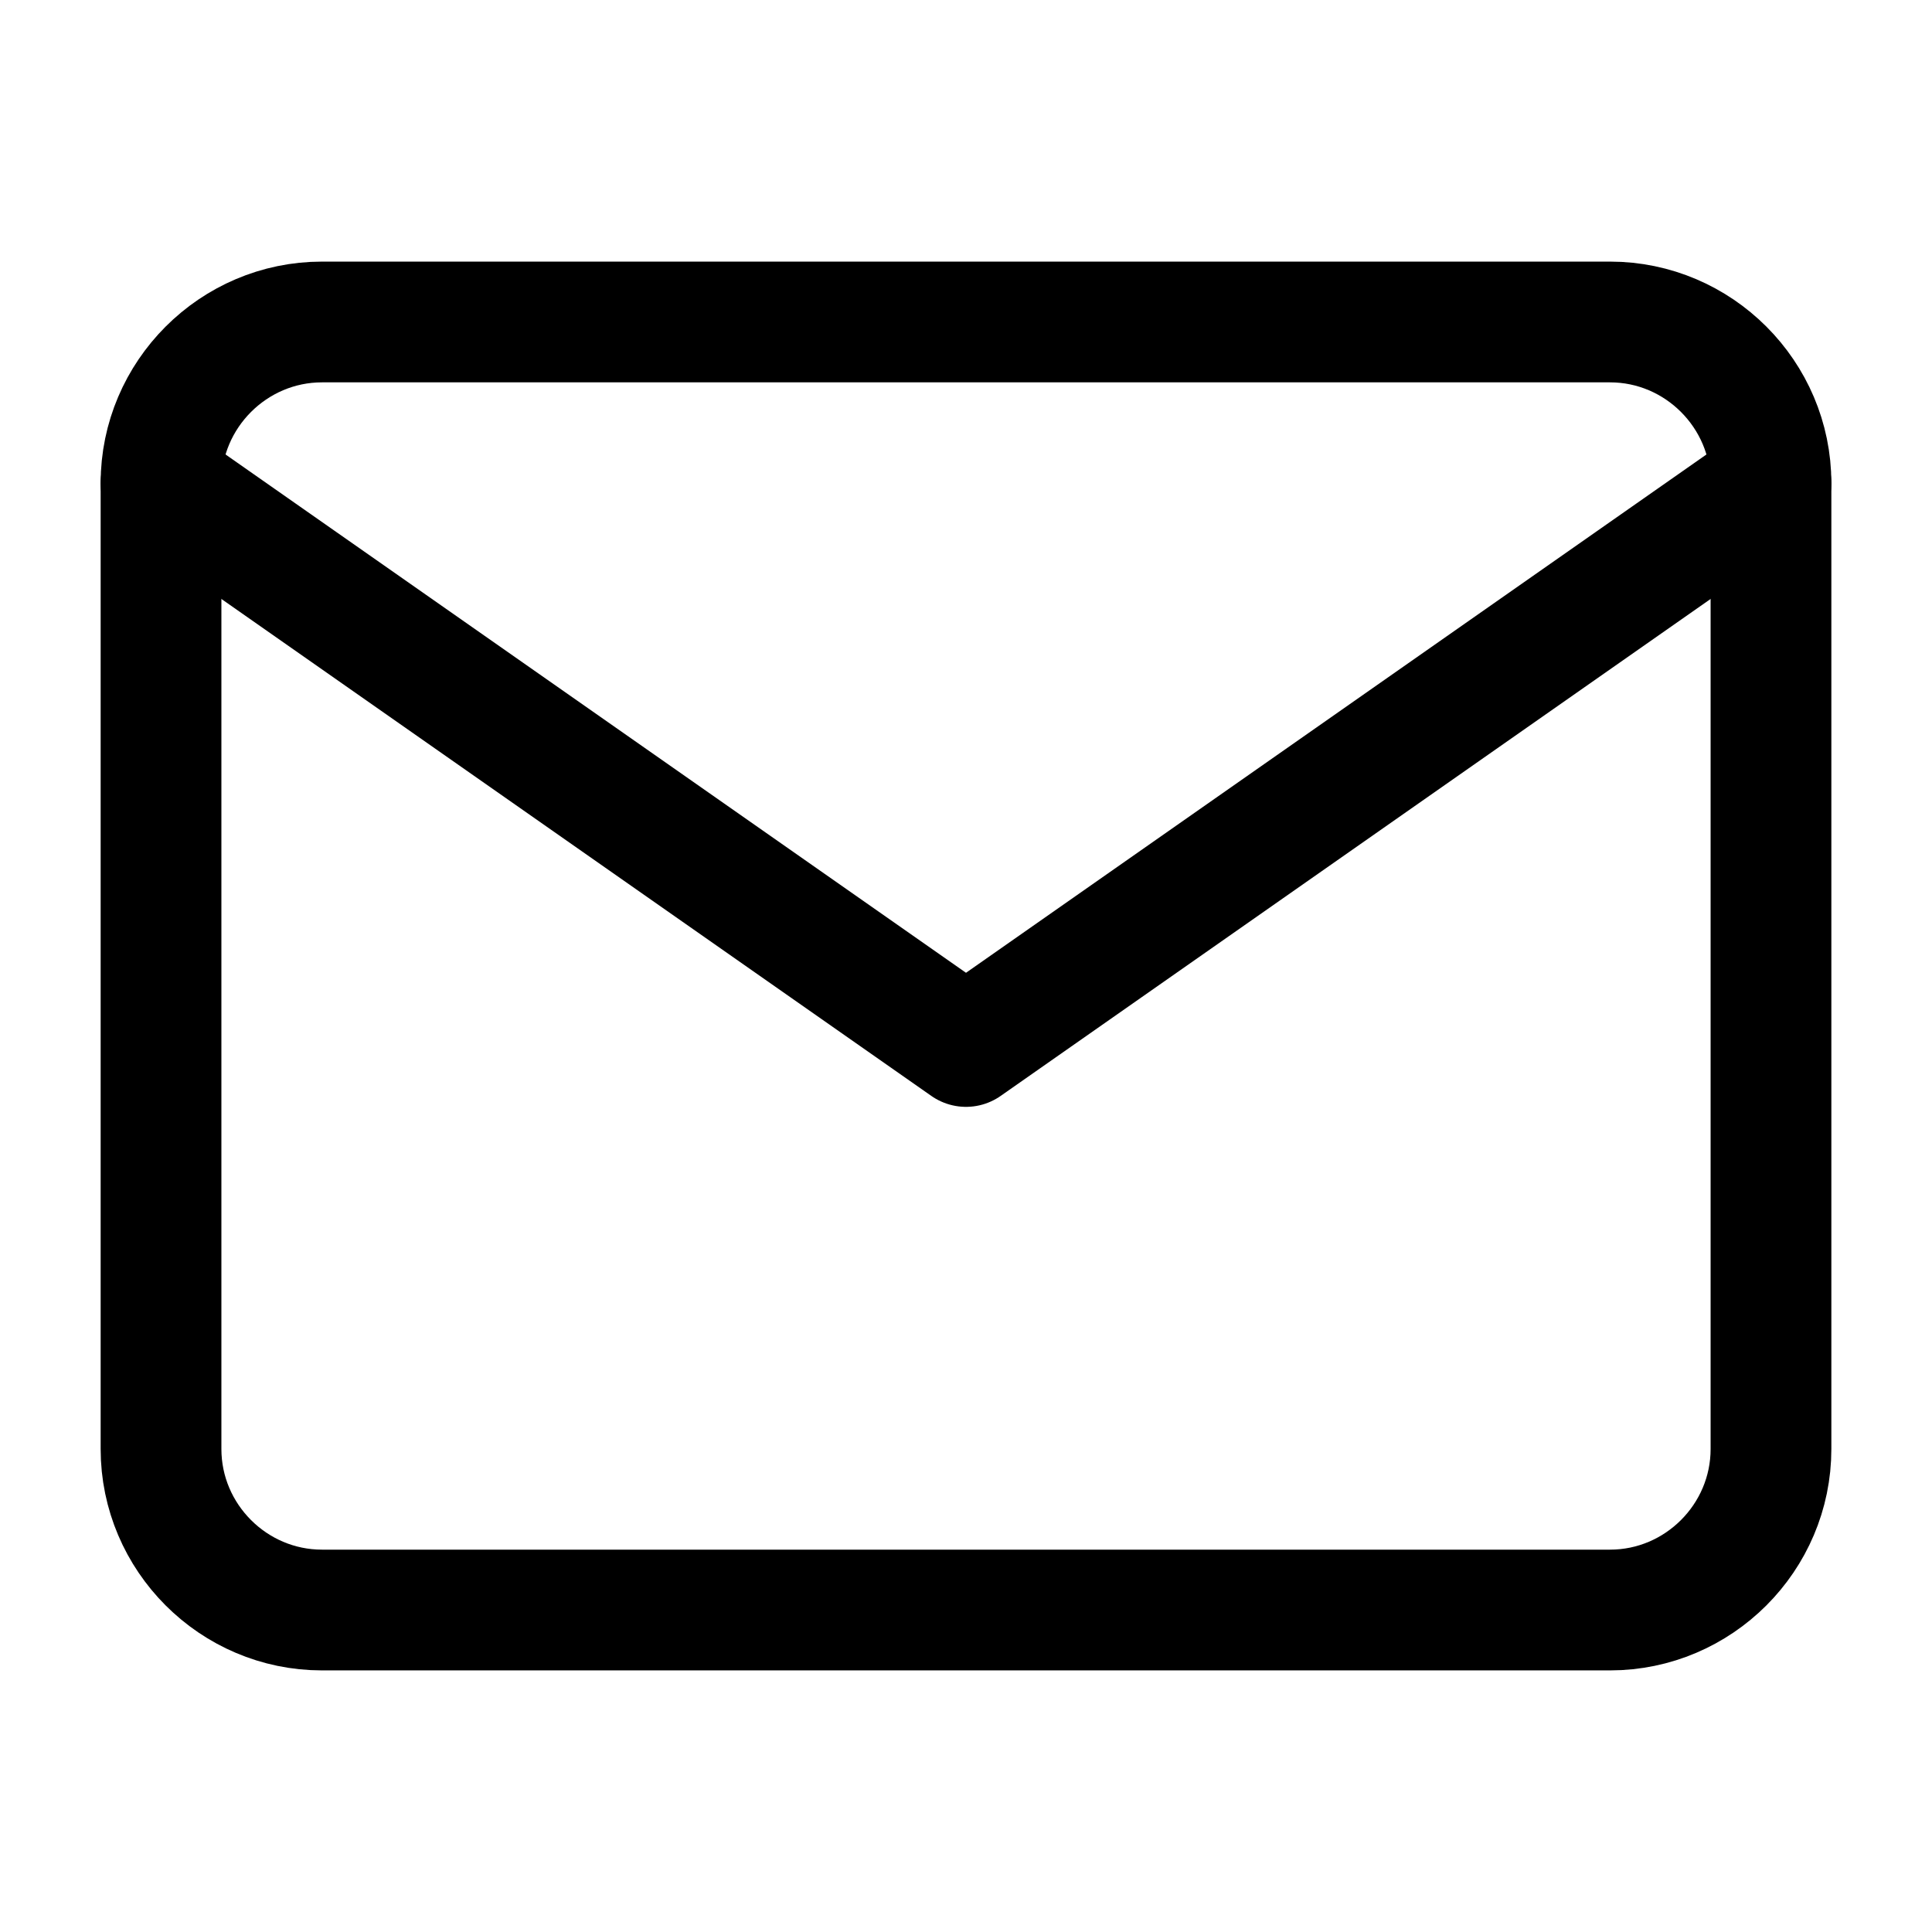
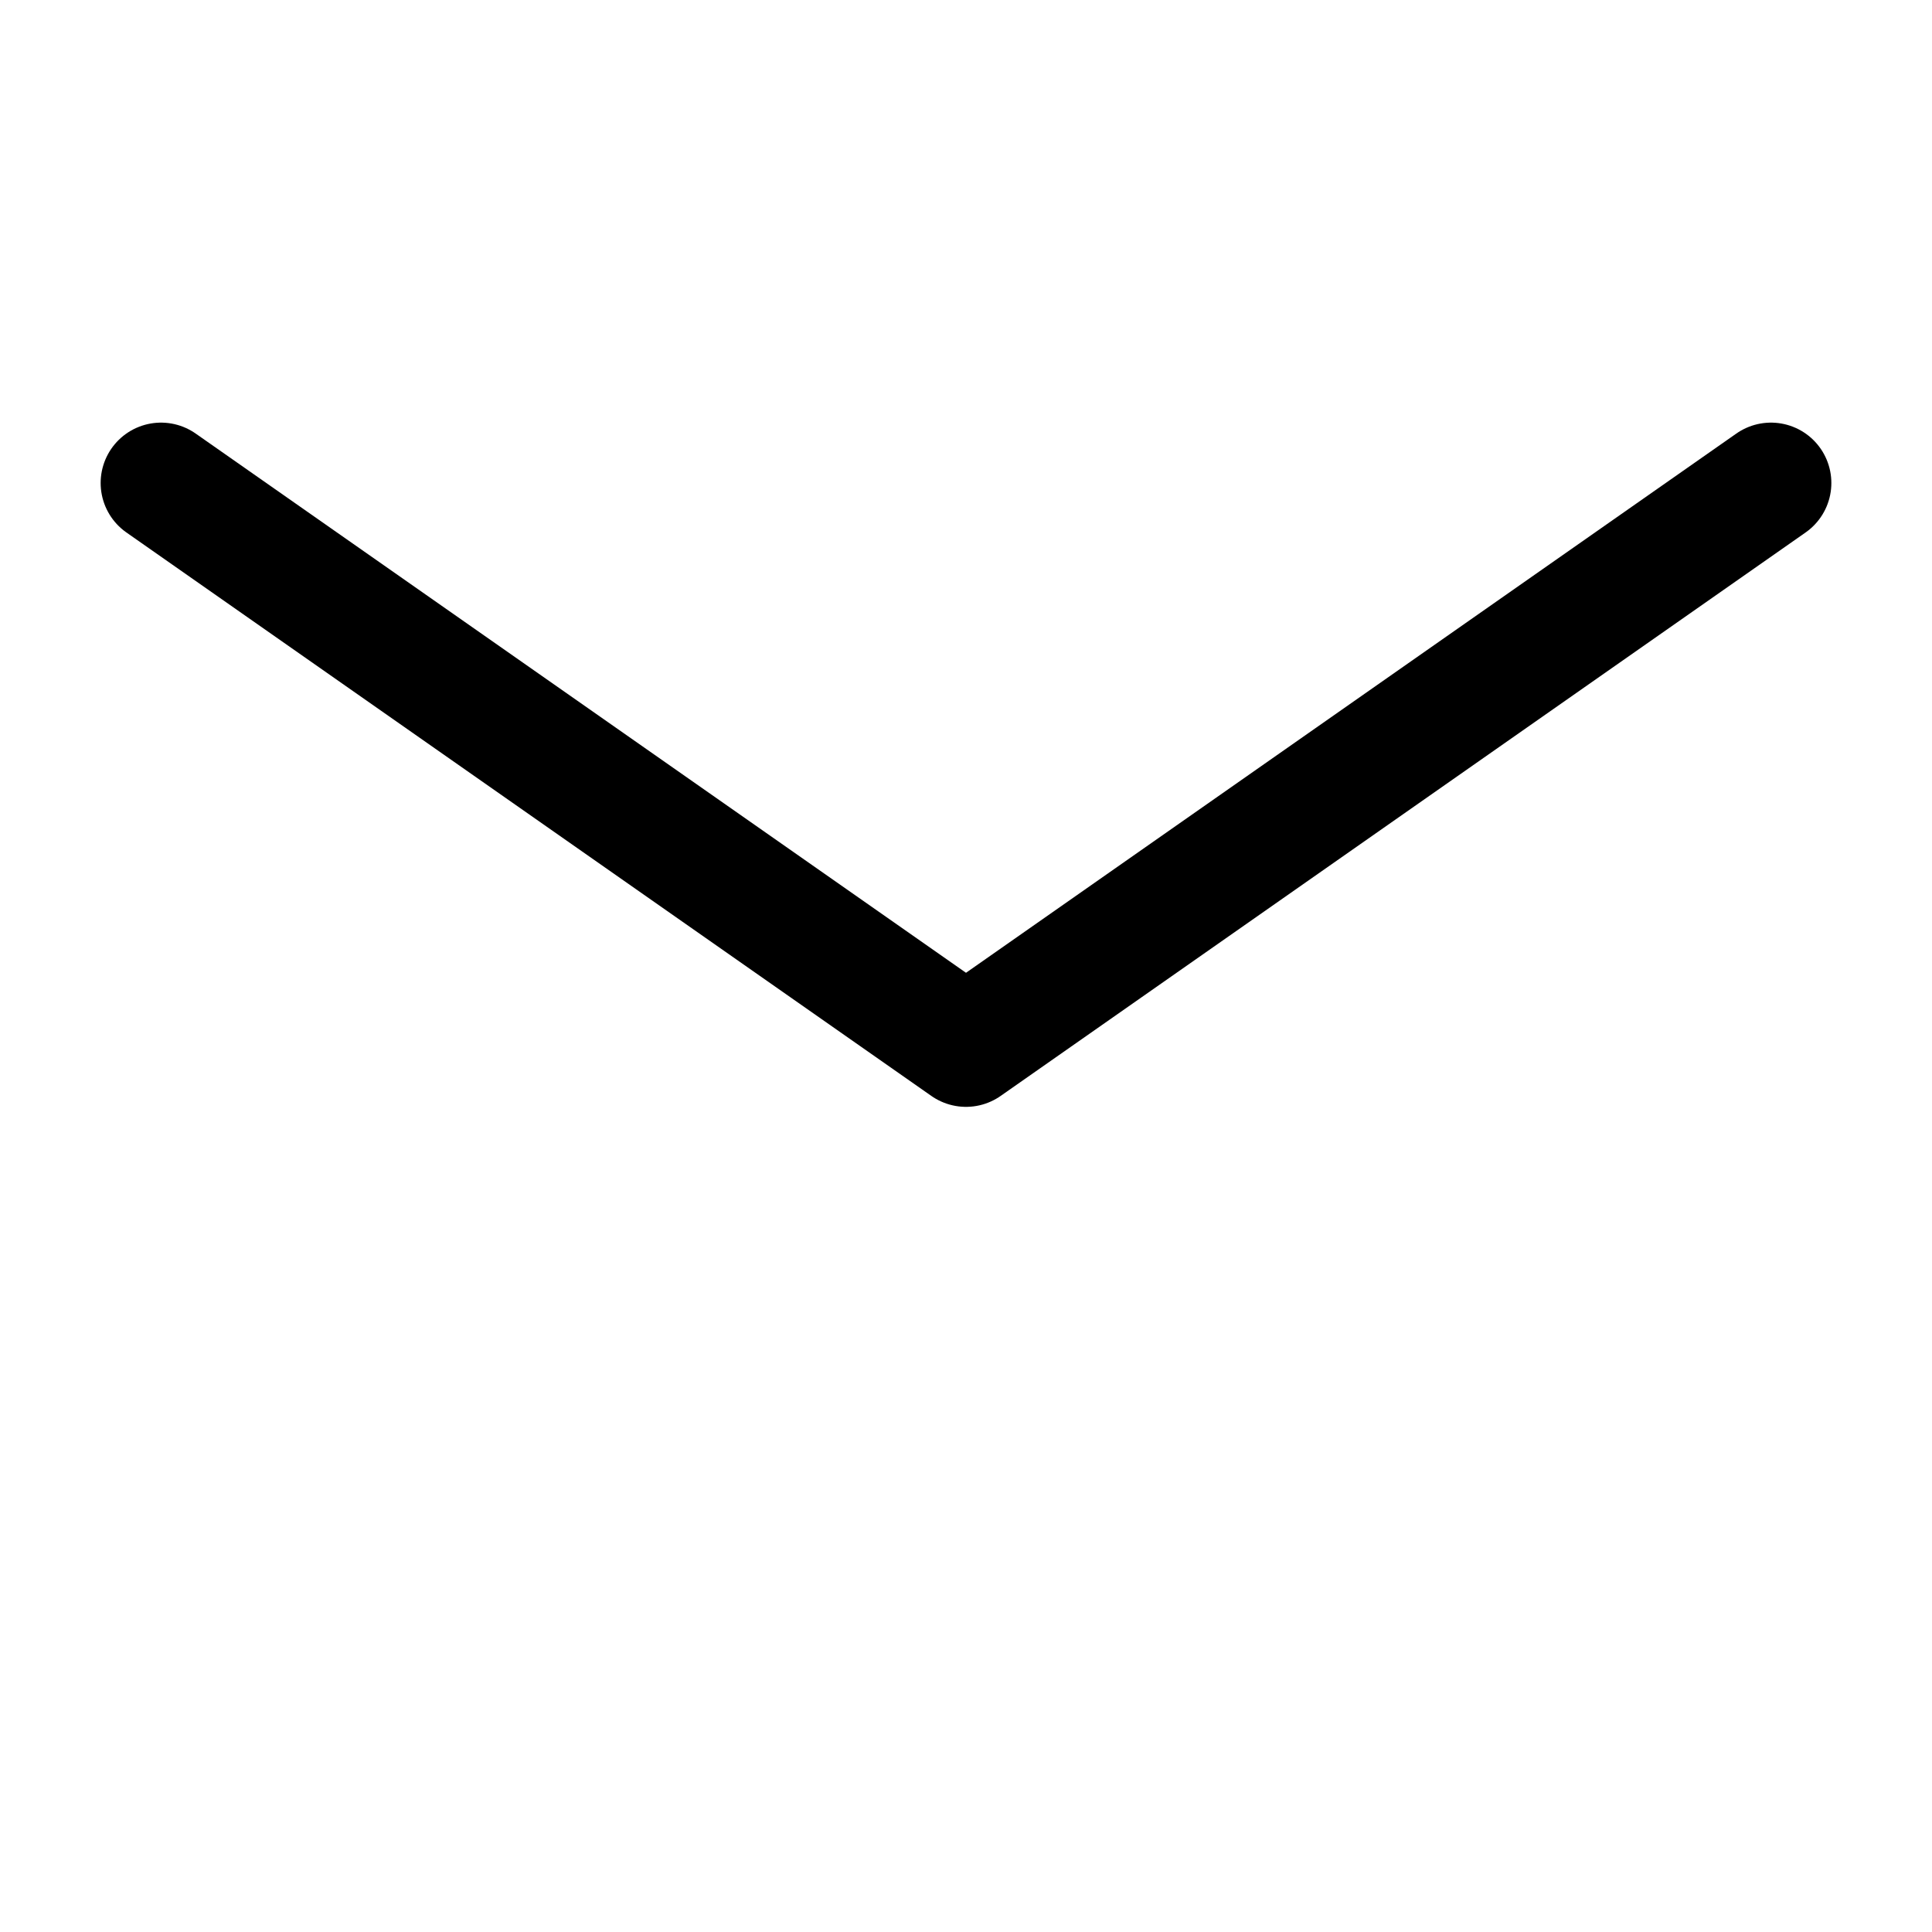
<svg xmlns="http://www.w3.org/2000/svg" width="32" height="32" viewBox="0 0 32 32" fill="none">
-   <path d="M5.333 5.333H26.667C28.133 5.333 29.333 6.534 29.333 8V24C29.333 25.467 28.133 26.667 26.667 26.667H5.333C3.867 26.667 2.667 25.467 2.667 24V8C2.667 6.534 3.867 5.333 5.333 5.333Z" stroke="black" stroke-width="2" stroke-linecap="round" stroke-linejoin="round" />
  <path d="M29.333 8L16 17.333L2.667 8" stroke="black" stroke-width="2" stroke-linecap="round" stroke-linejoin="round" />
</svg>